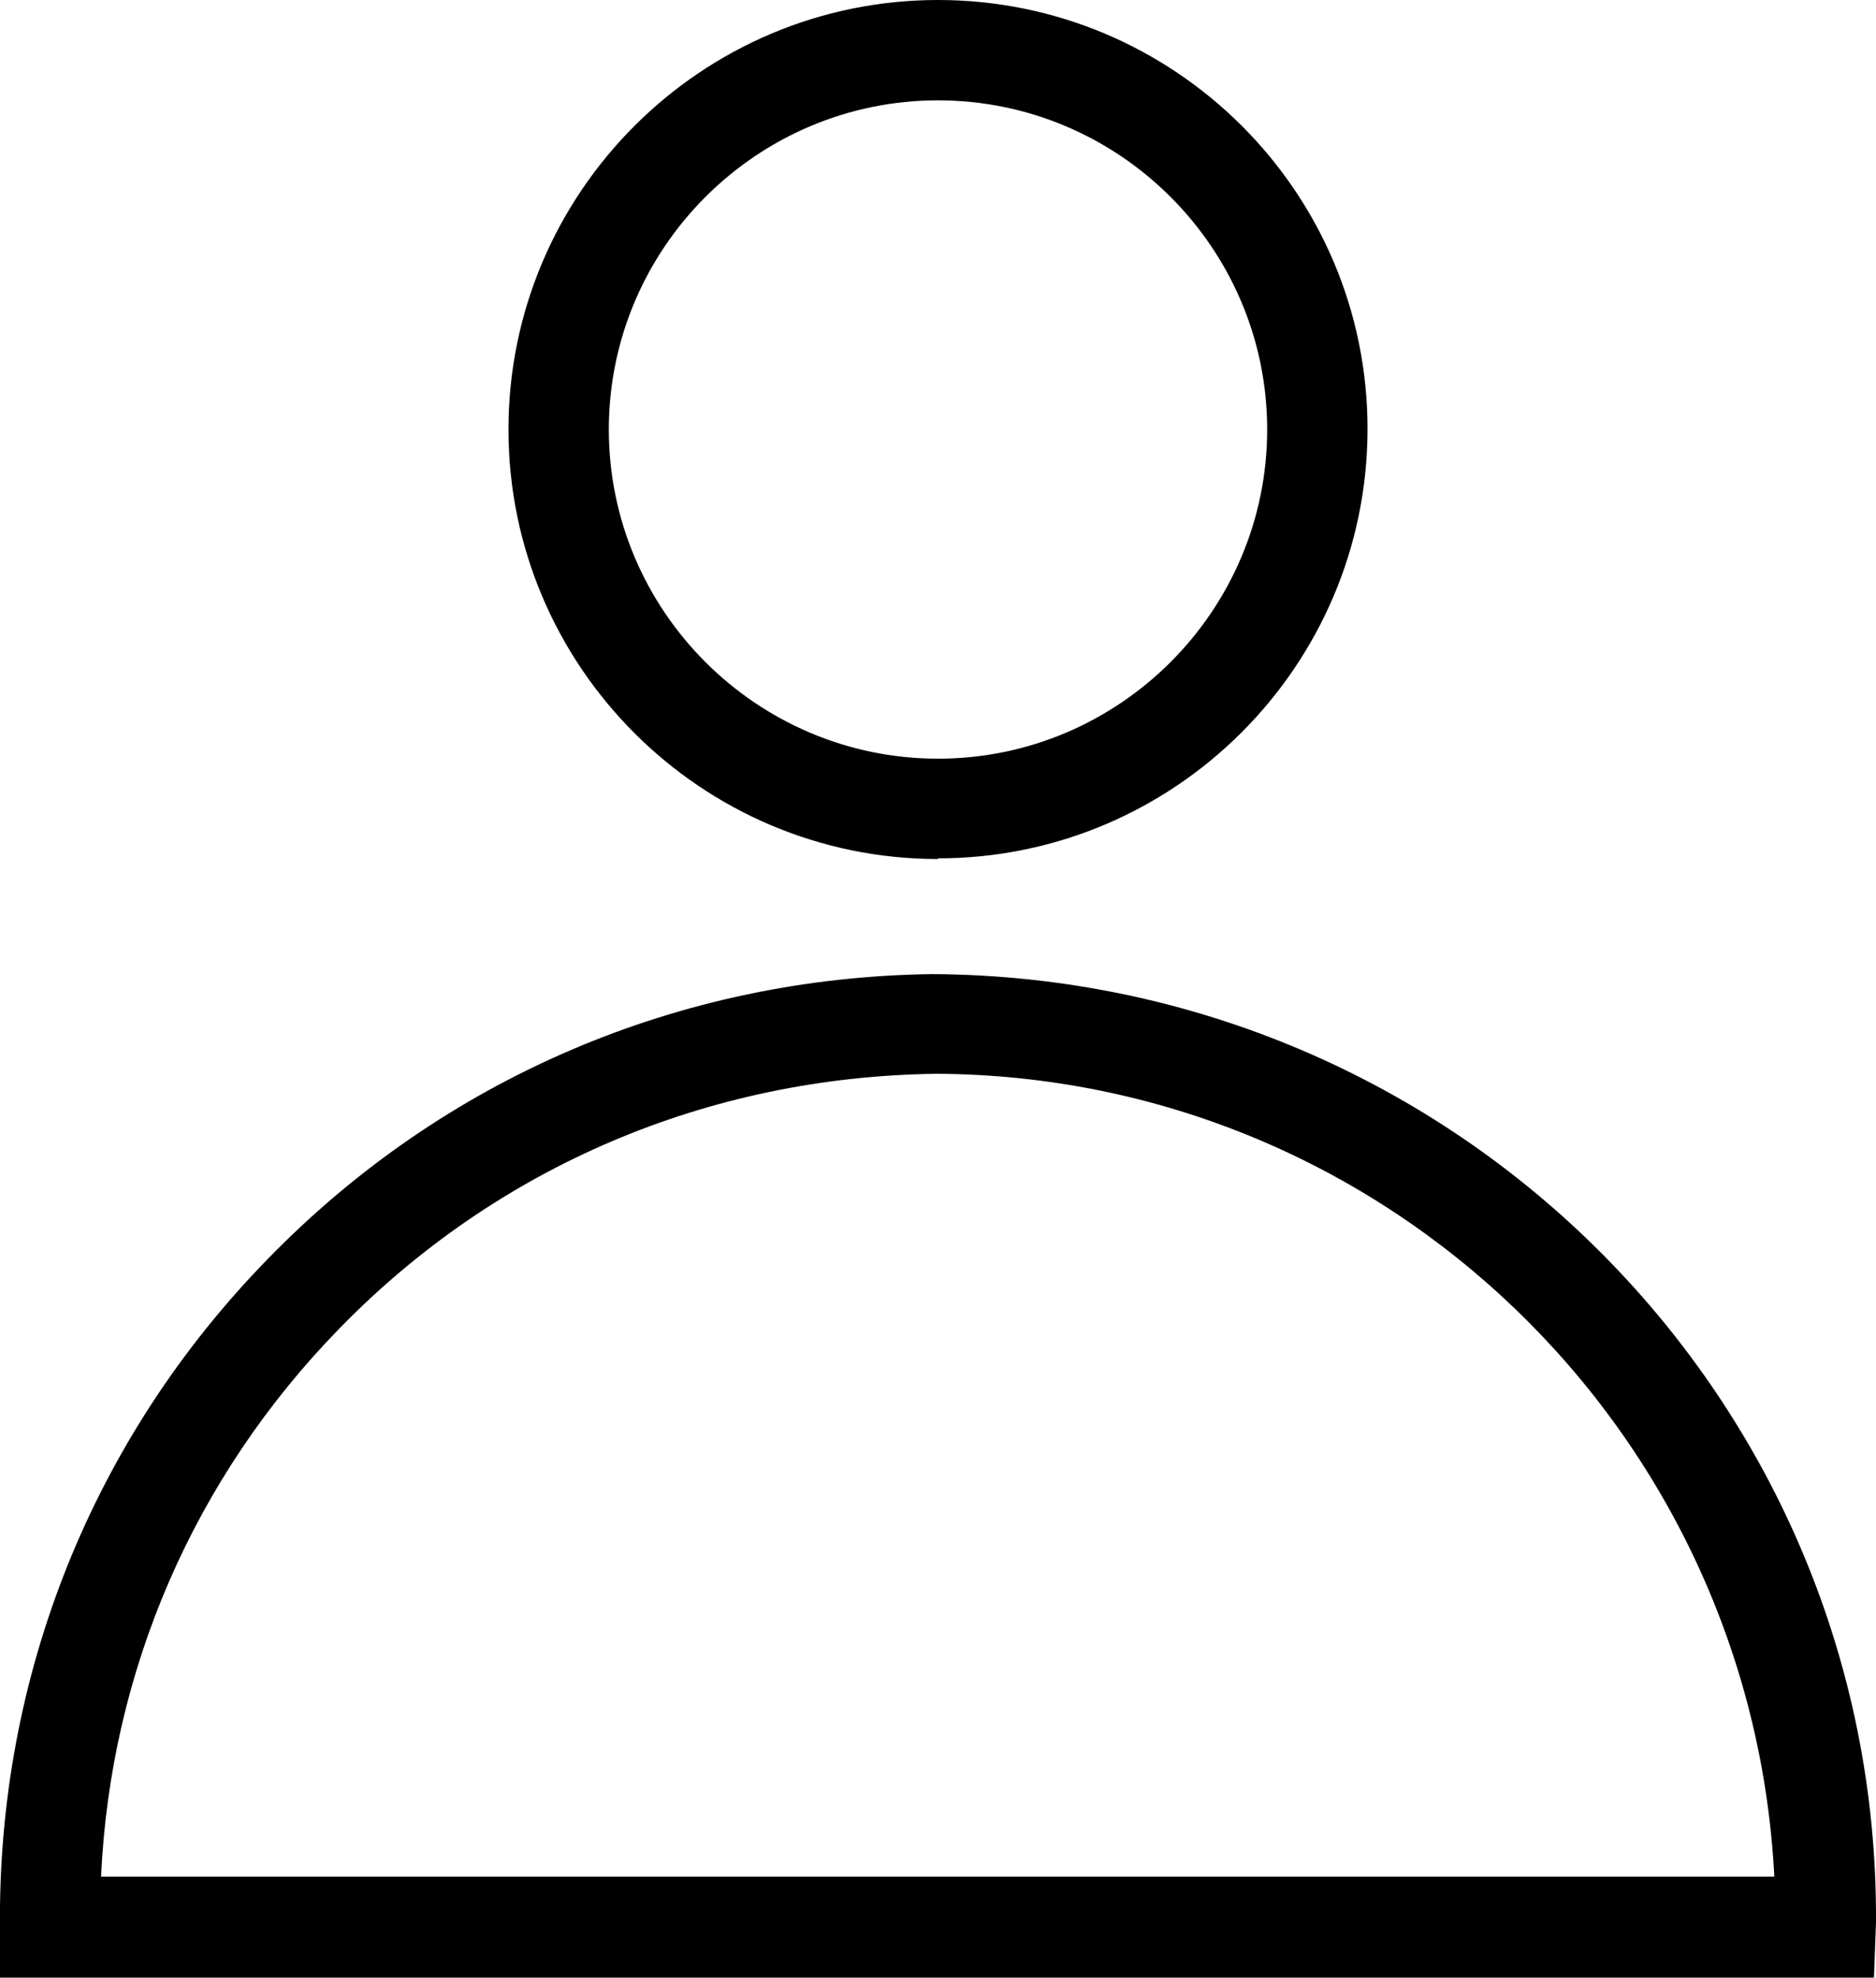
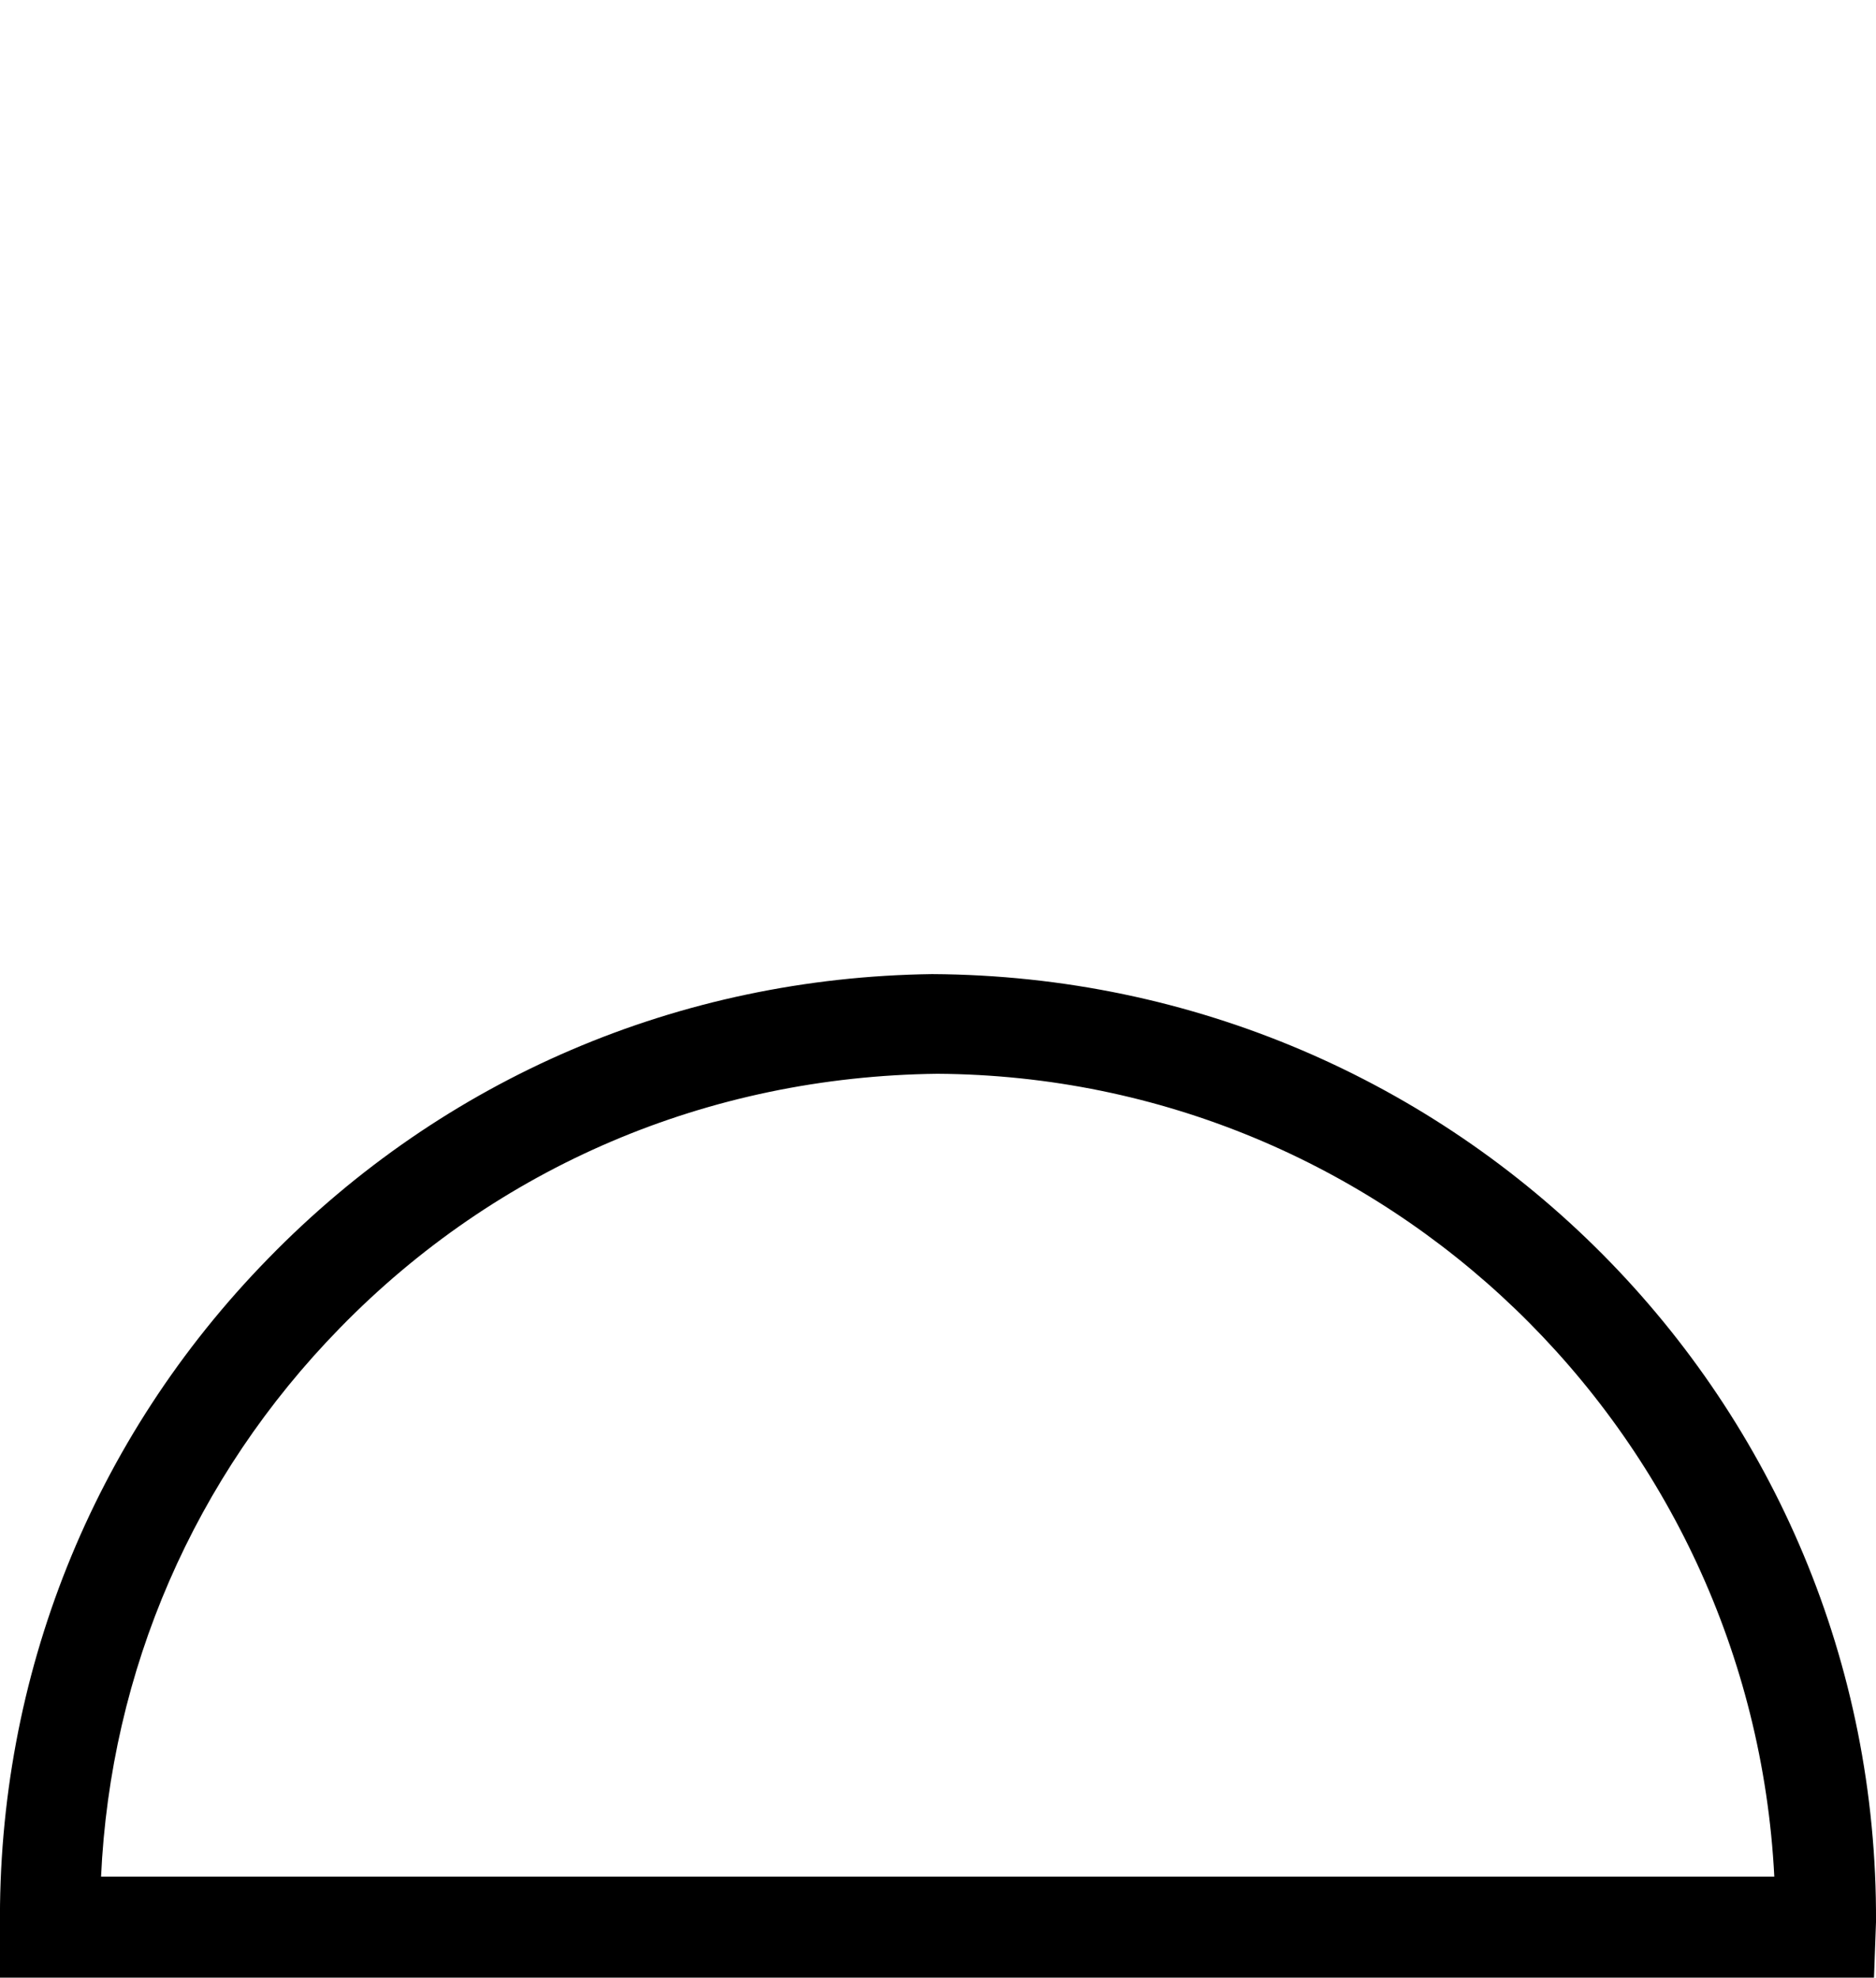
<svg xmlns="http://www.w3.org/2000/svg" id="Layer_1" viewBox="0 0 28.04 29.56">
  <path d="M13.93,14.56c-3.77,.05-7.29,1.55-9.92,4.25C1.38,21.5-.04,25.06,0,28.82v.74H28.01l.03-.83c.04-7.77-6.24-14.13-14.11-14.17ZM1.51,28.06c.14-3.09,1.39-5.98,3.57-8.21,2.35-2.41,5.5-3.76,8.93-3.8,6.7,.04,12.17,5.34,12.51,12H1.51Z" />
-   <path d="M14.02,12.83c3.54,0,6.42-2.88,6.42-6.42S17.56,0,14.02,0,7.6,2.88,7.6,6.42s2.88,6.42,6.42,6.42Zm0-11.33c2.71,0,4.92,2.21,4.92,4.92s-2.21,4.92-4.92,4.92-4.92-2.21-4.92-4.92S11.31,1.5,14.02,1.5Z" />
</svg>